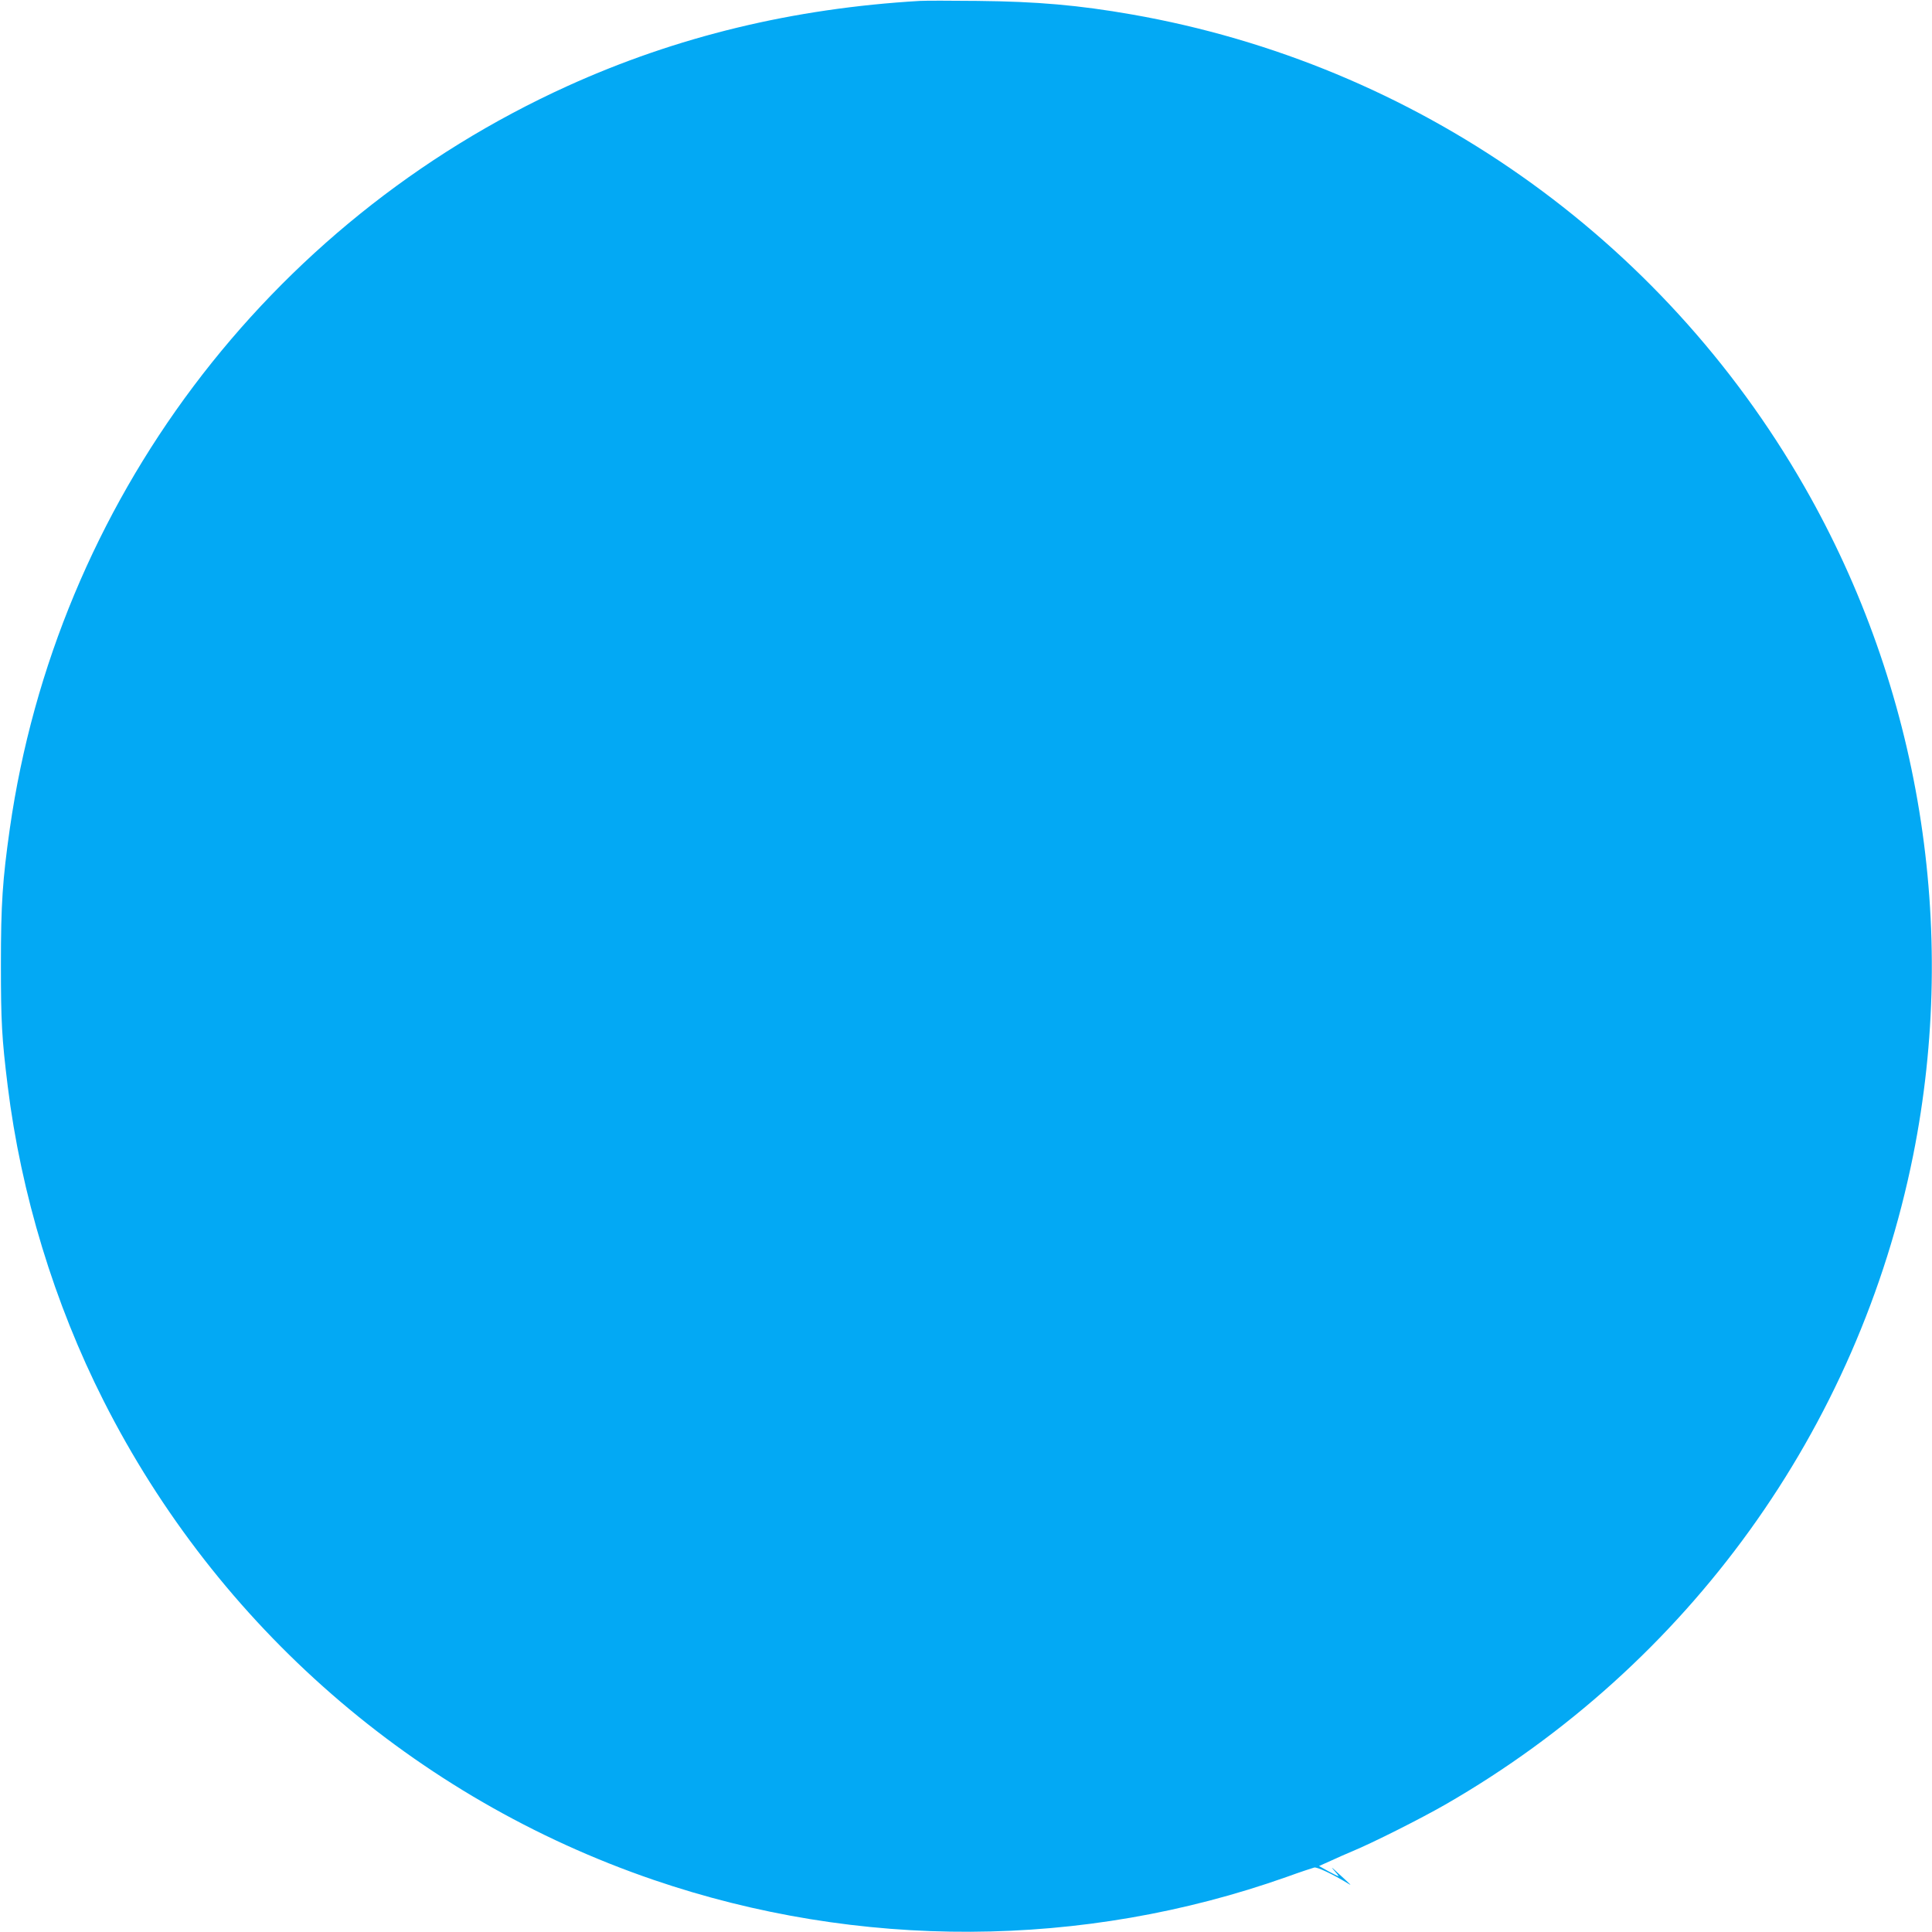
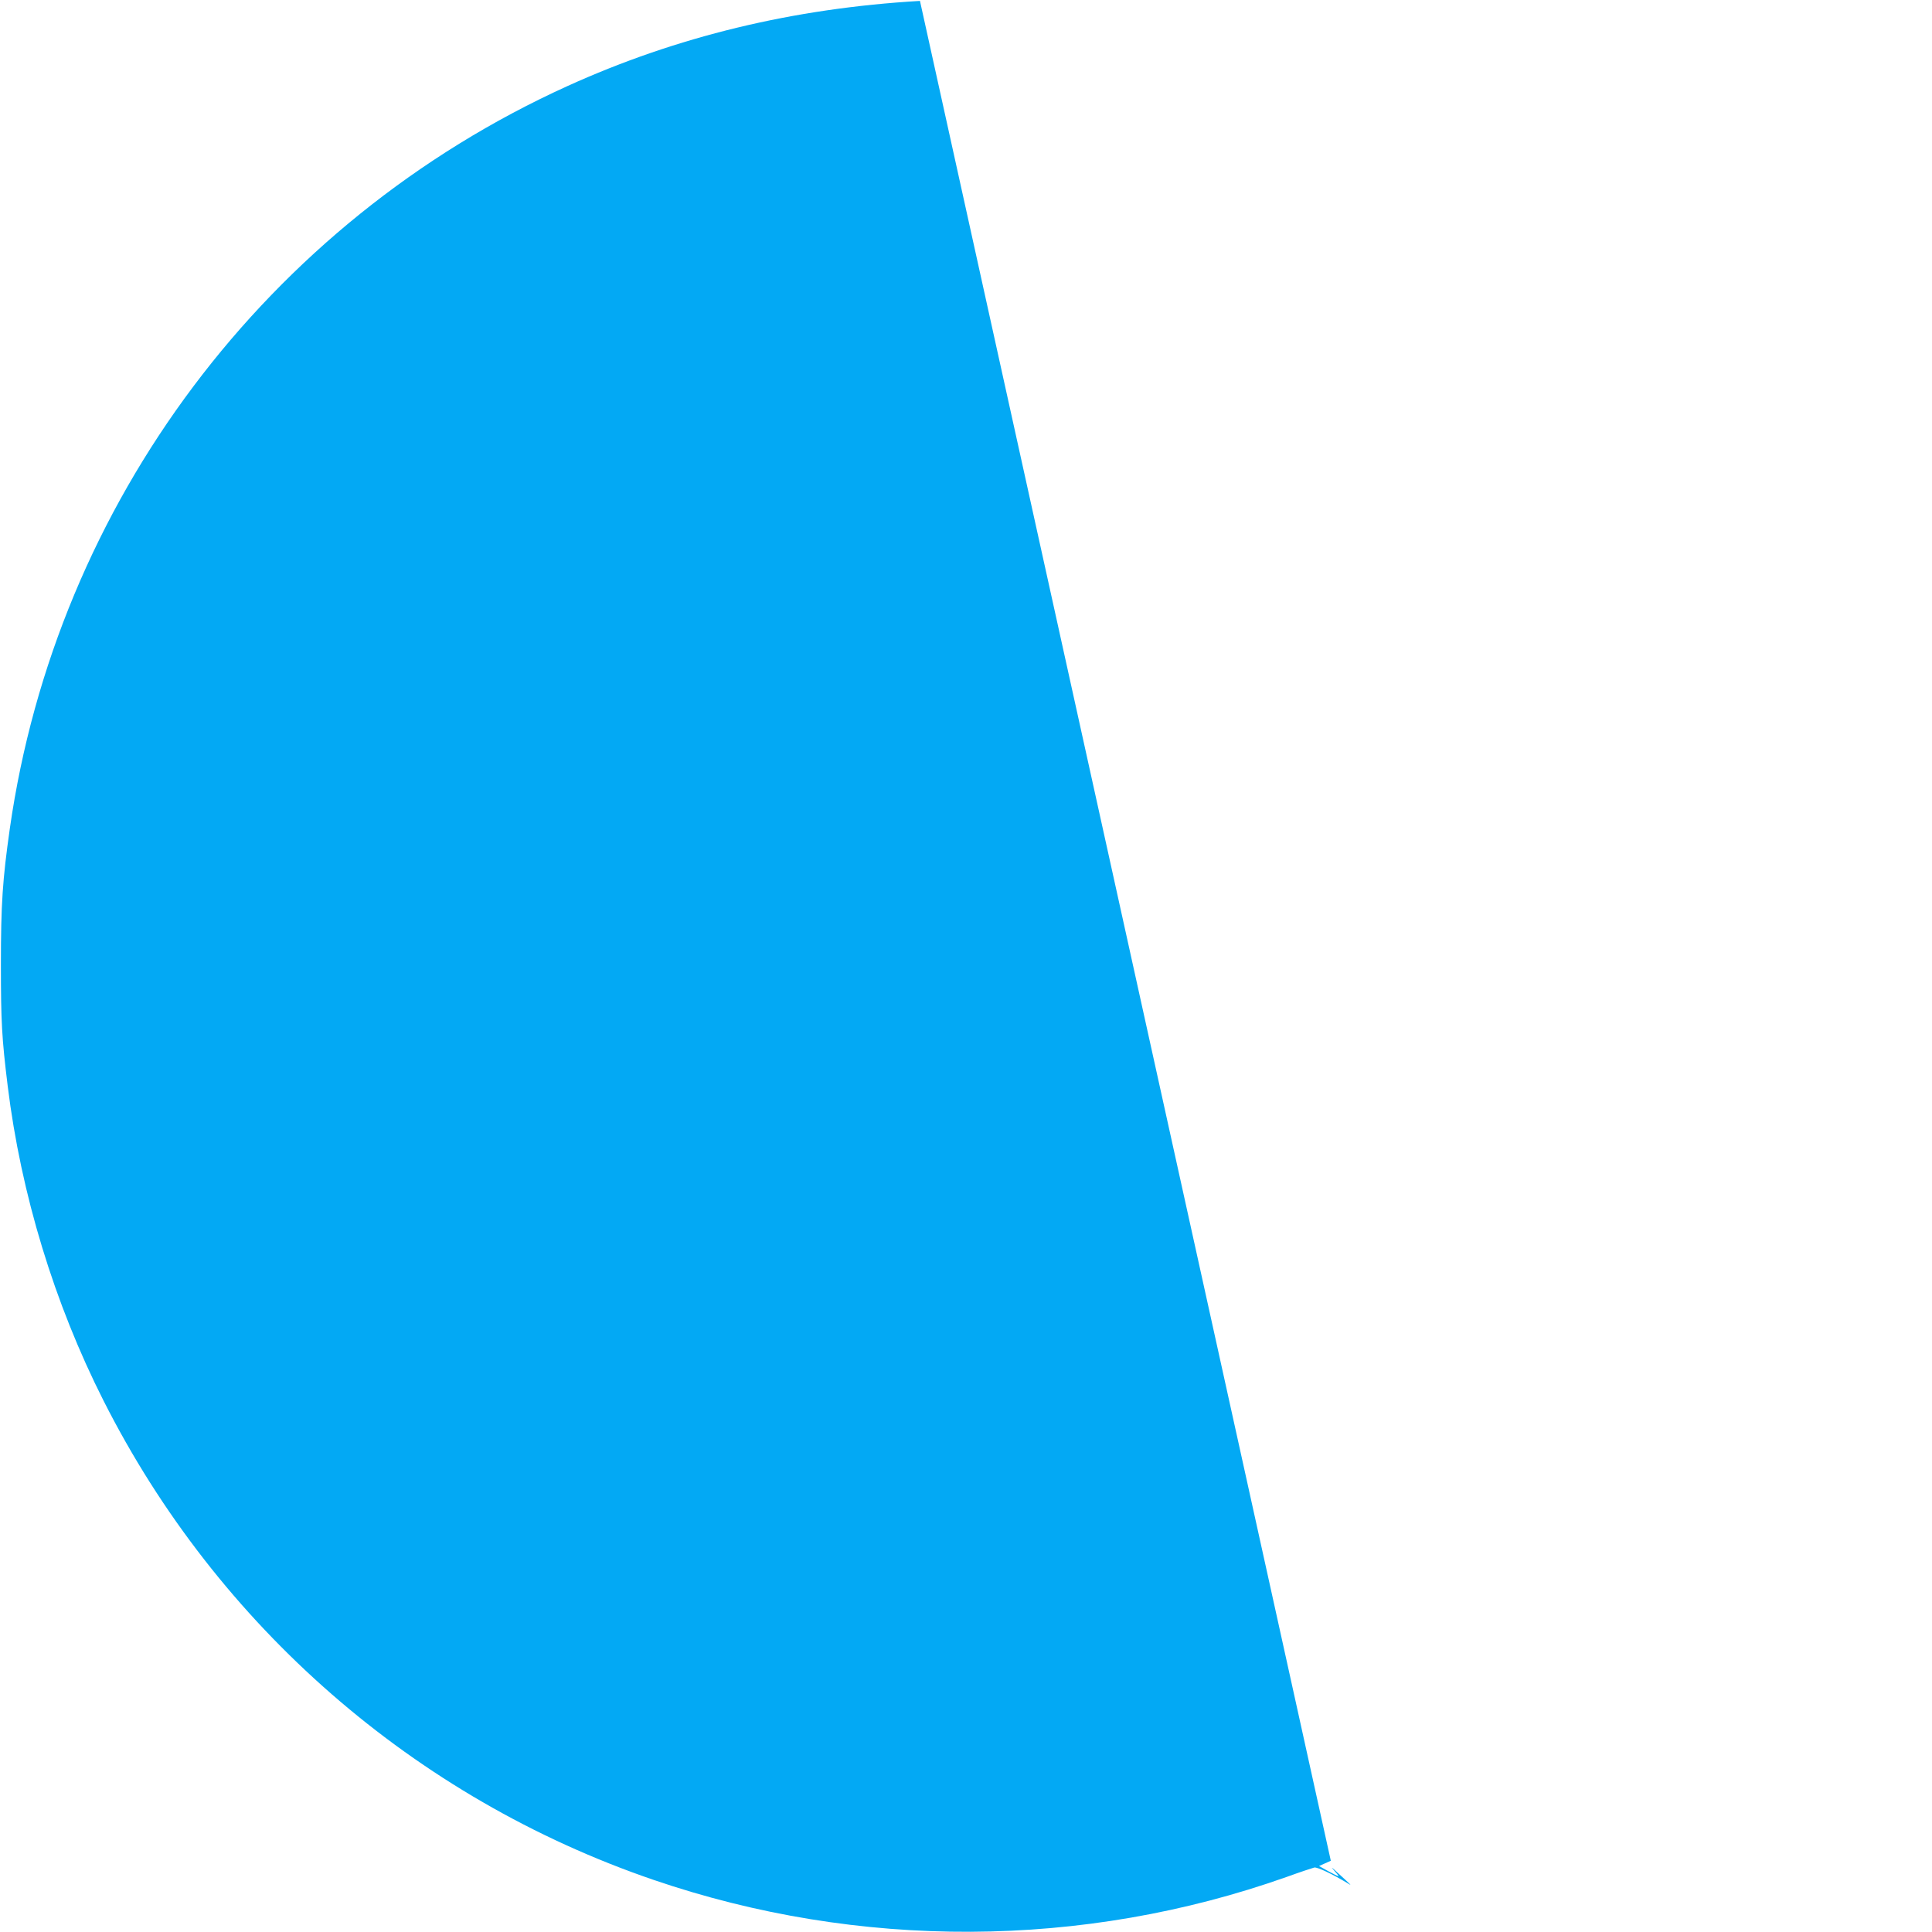
<svg xmlns="http://www.w3.org/2000/svg" version="1.0" width="1280pt" height="1280pt" viewBox="0 0 1280 1280" preserveAspectRatio="xMidYMid meet">
  <g transform="translate(0,1280) scale(0.1,-0.1)" fill="#03a9f4" stroke="none">
-     <path d="M6095 12794 c-840 -49 -1612 -236 -2335 -564 -1991 -904 -3386 -2761 -3695 -4920 -48 -338 -59 -499 -59 -900 0 -379 6 -488 45 -805 88 -715 309 -1441 635 -2085 755 -1494 2062 -2633 3642 -3174 1361 -466 2848 -459 4197 19 88 32 170 59 182 62 19 5 121 -43 223 -105 29 -18 27 -16 -65 68 -38 36 -52 46 -30 22 21 -23 36 -42 32 -42 -4 0 -34 15 -67 33 l-61 34 78 35 c43 20 107 48 143 63 135 56 451 215 615 309 1612 927 2735 2486 3100 4301 303 1511 46 3094 -721 4432 -947 1653 -2578 2798 -4454 3127 -354 62 -629 86 -1025 90 -176 2 -347 2 -380 0z" />
+     <path d="M6095 12794 c-840 -49 -1612 -236 -2335 -564 -1991 -904 -3386 -2761 -3695 -4920 -48 -338 -59 -499 -59 -900 0 -379 6 -488 45 -805 88 -715 309 -1441 635 -2085 755 -1494 2062 -2633 3642 -3174 1361 -466 2848 -459 4197 19 88 32 170 59 182 62 19 5 121 -43 223 -105 29 -18 27 -16 -65 68 -38 36 -52 46 -30 22 21 -23 36 -42 32 -42 -4 0 -34 15 -67 33 l-61 34 78 35 z" />
  </g>
</svg>